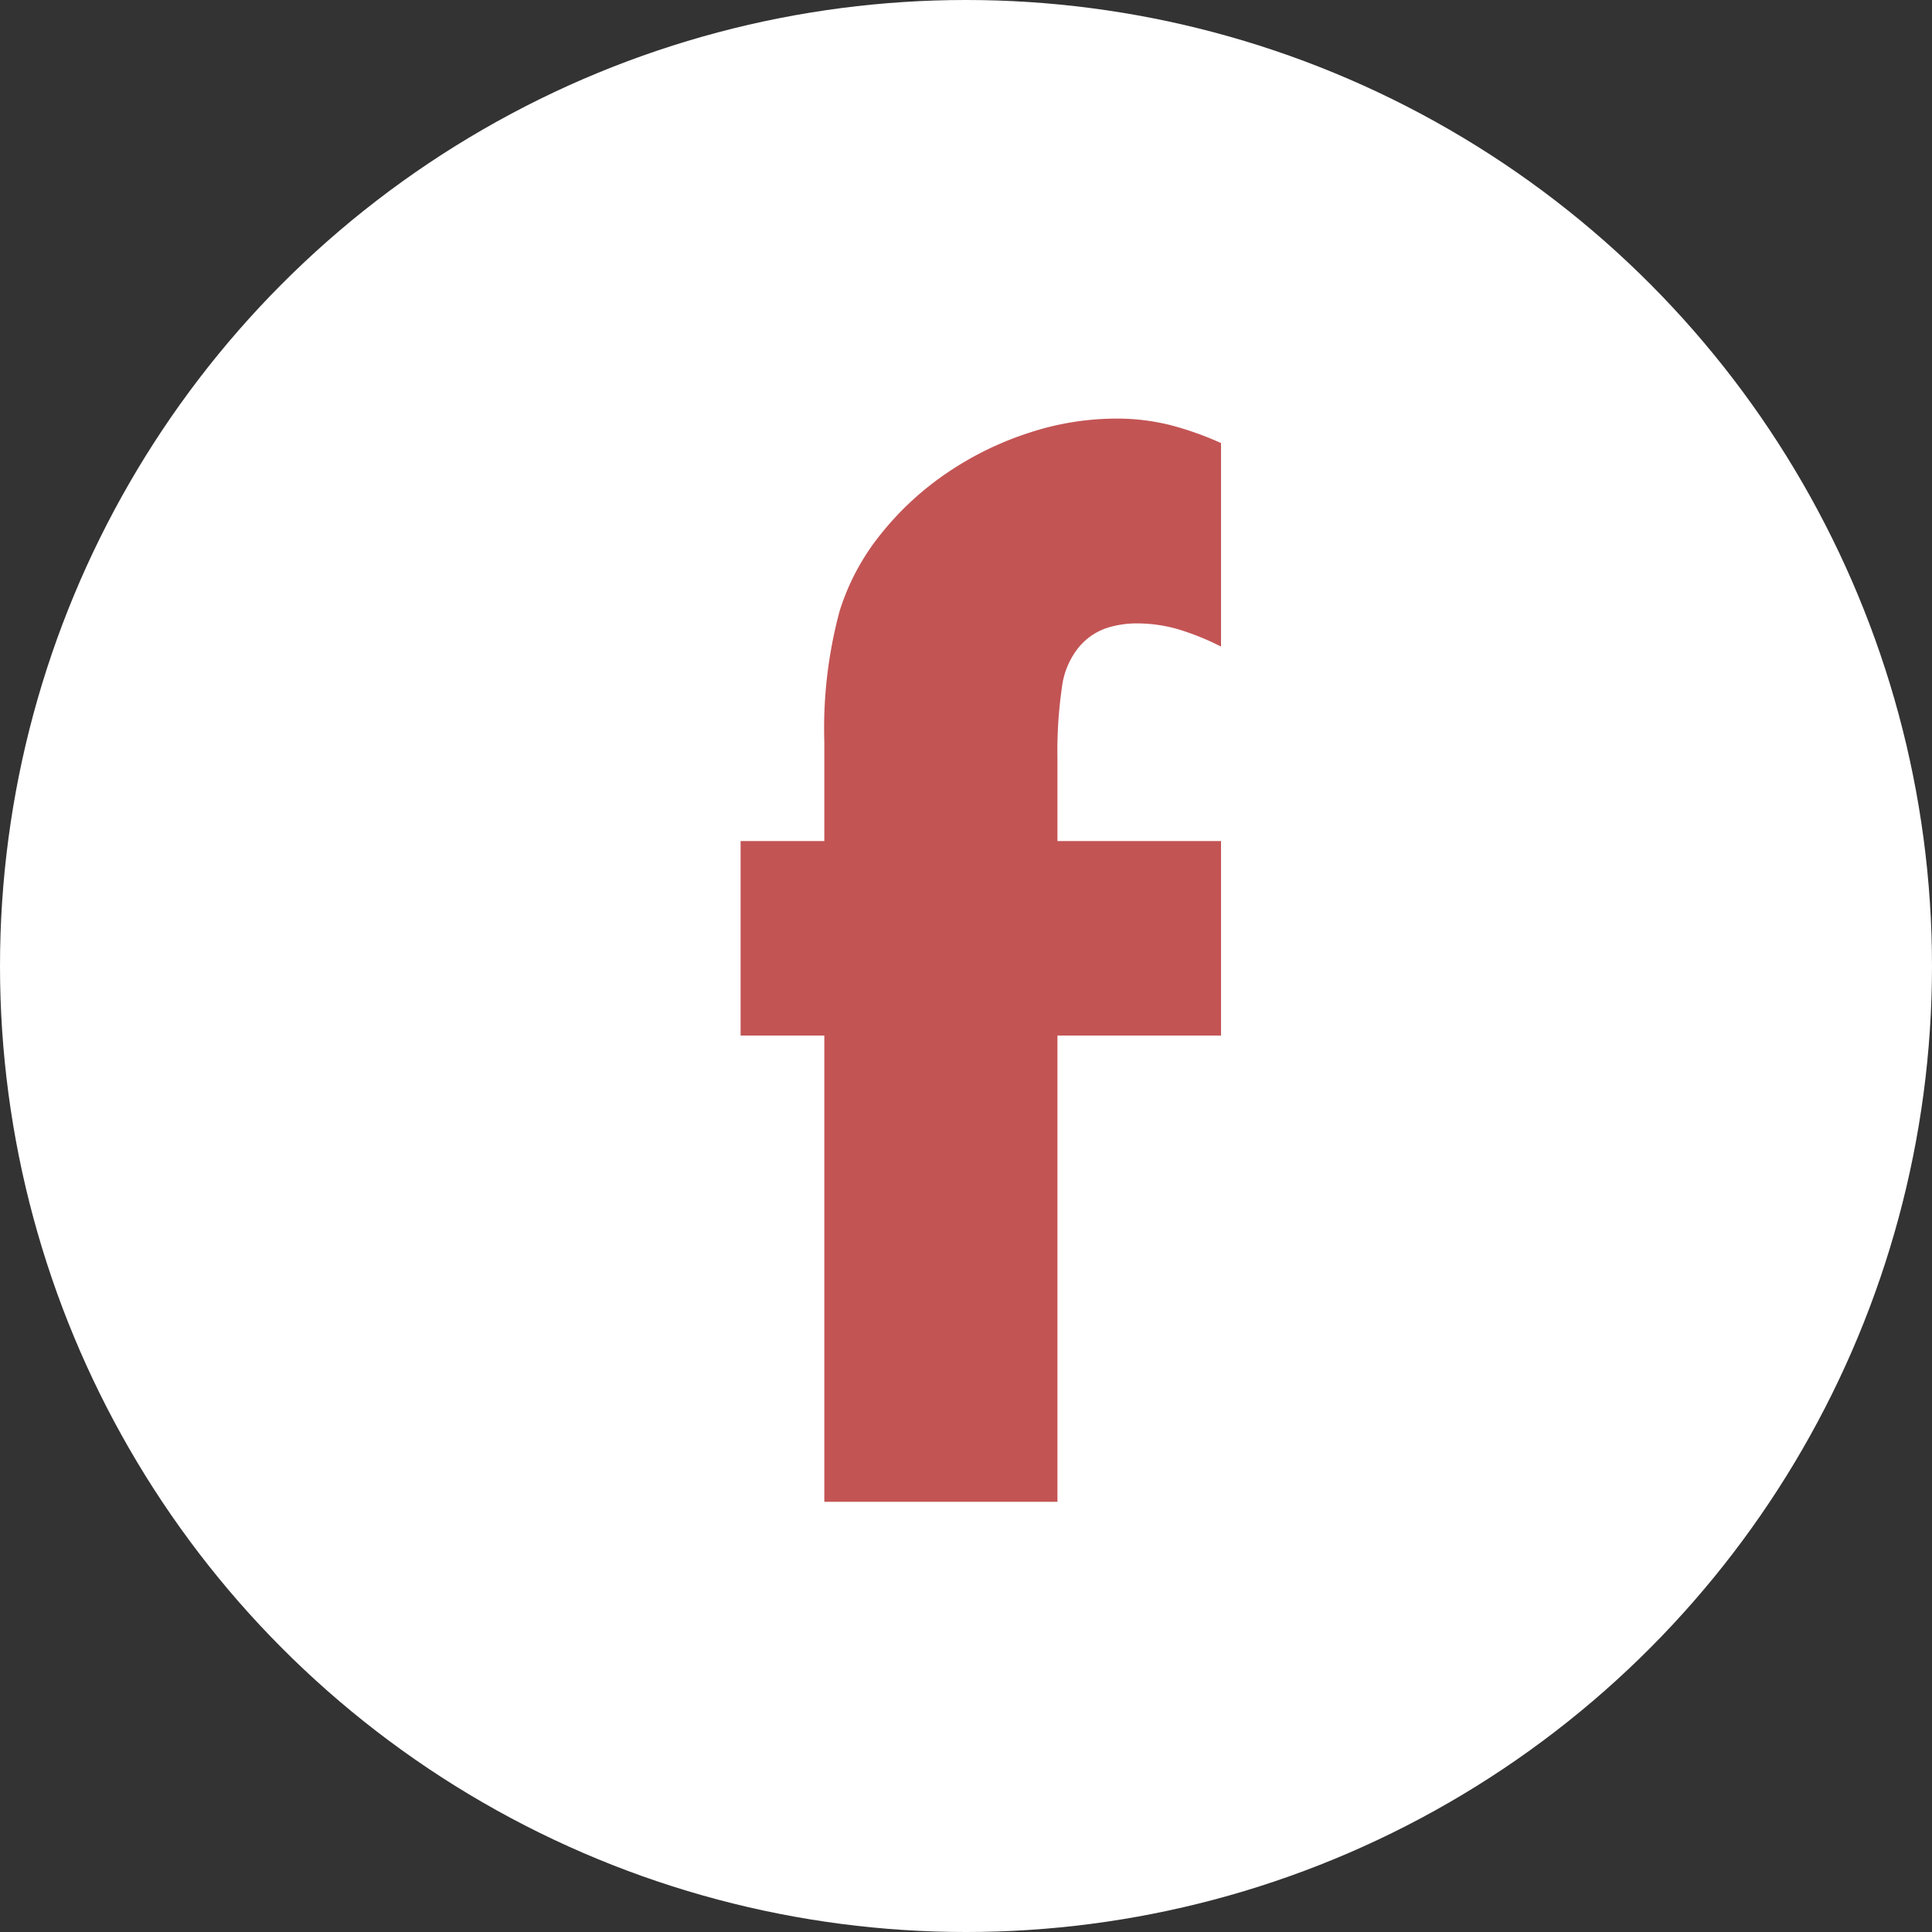
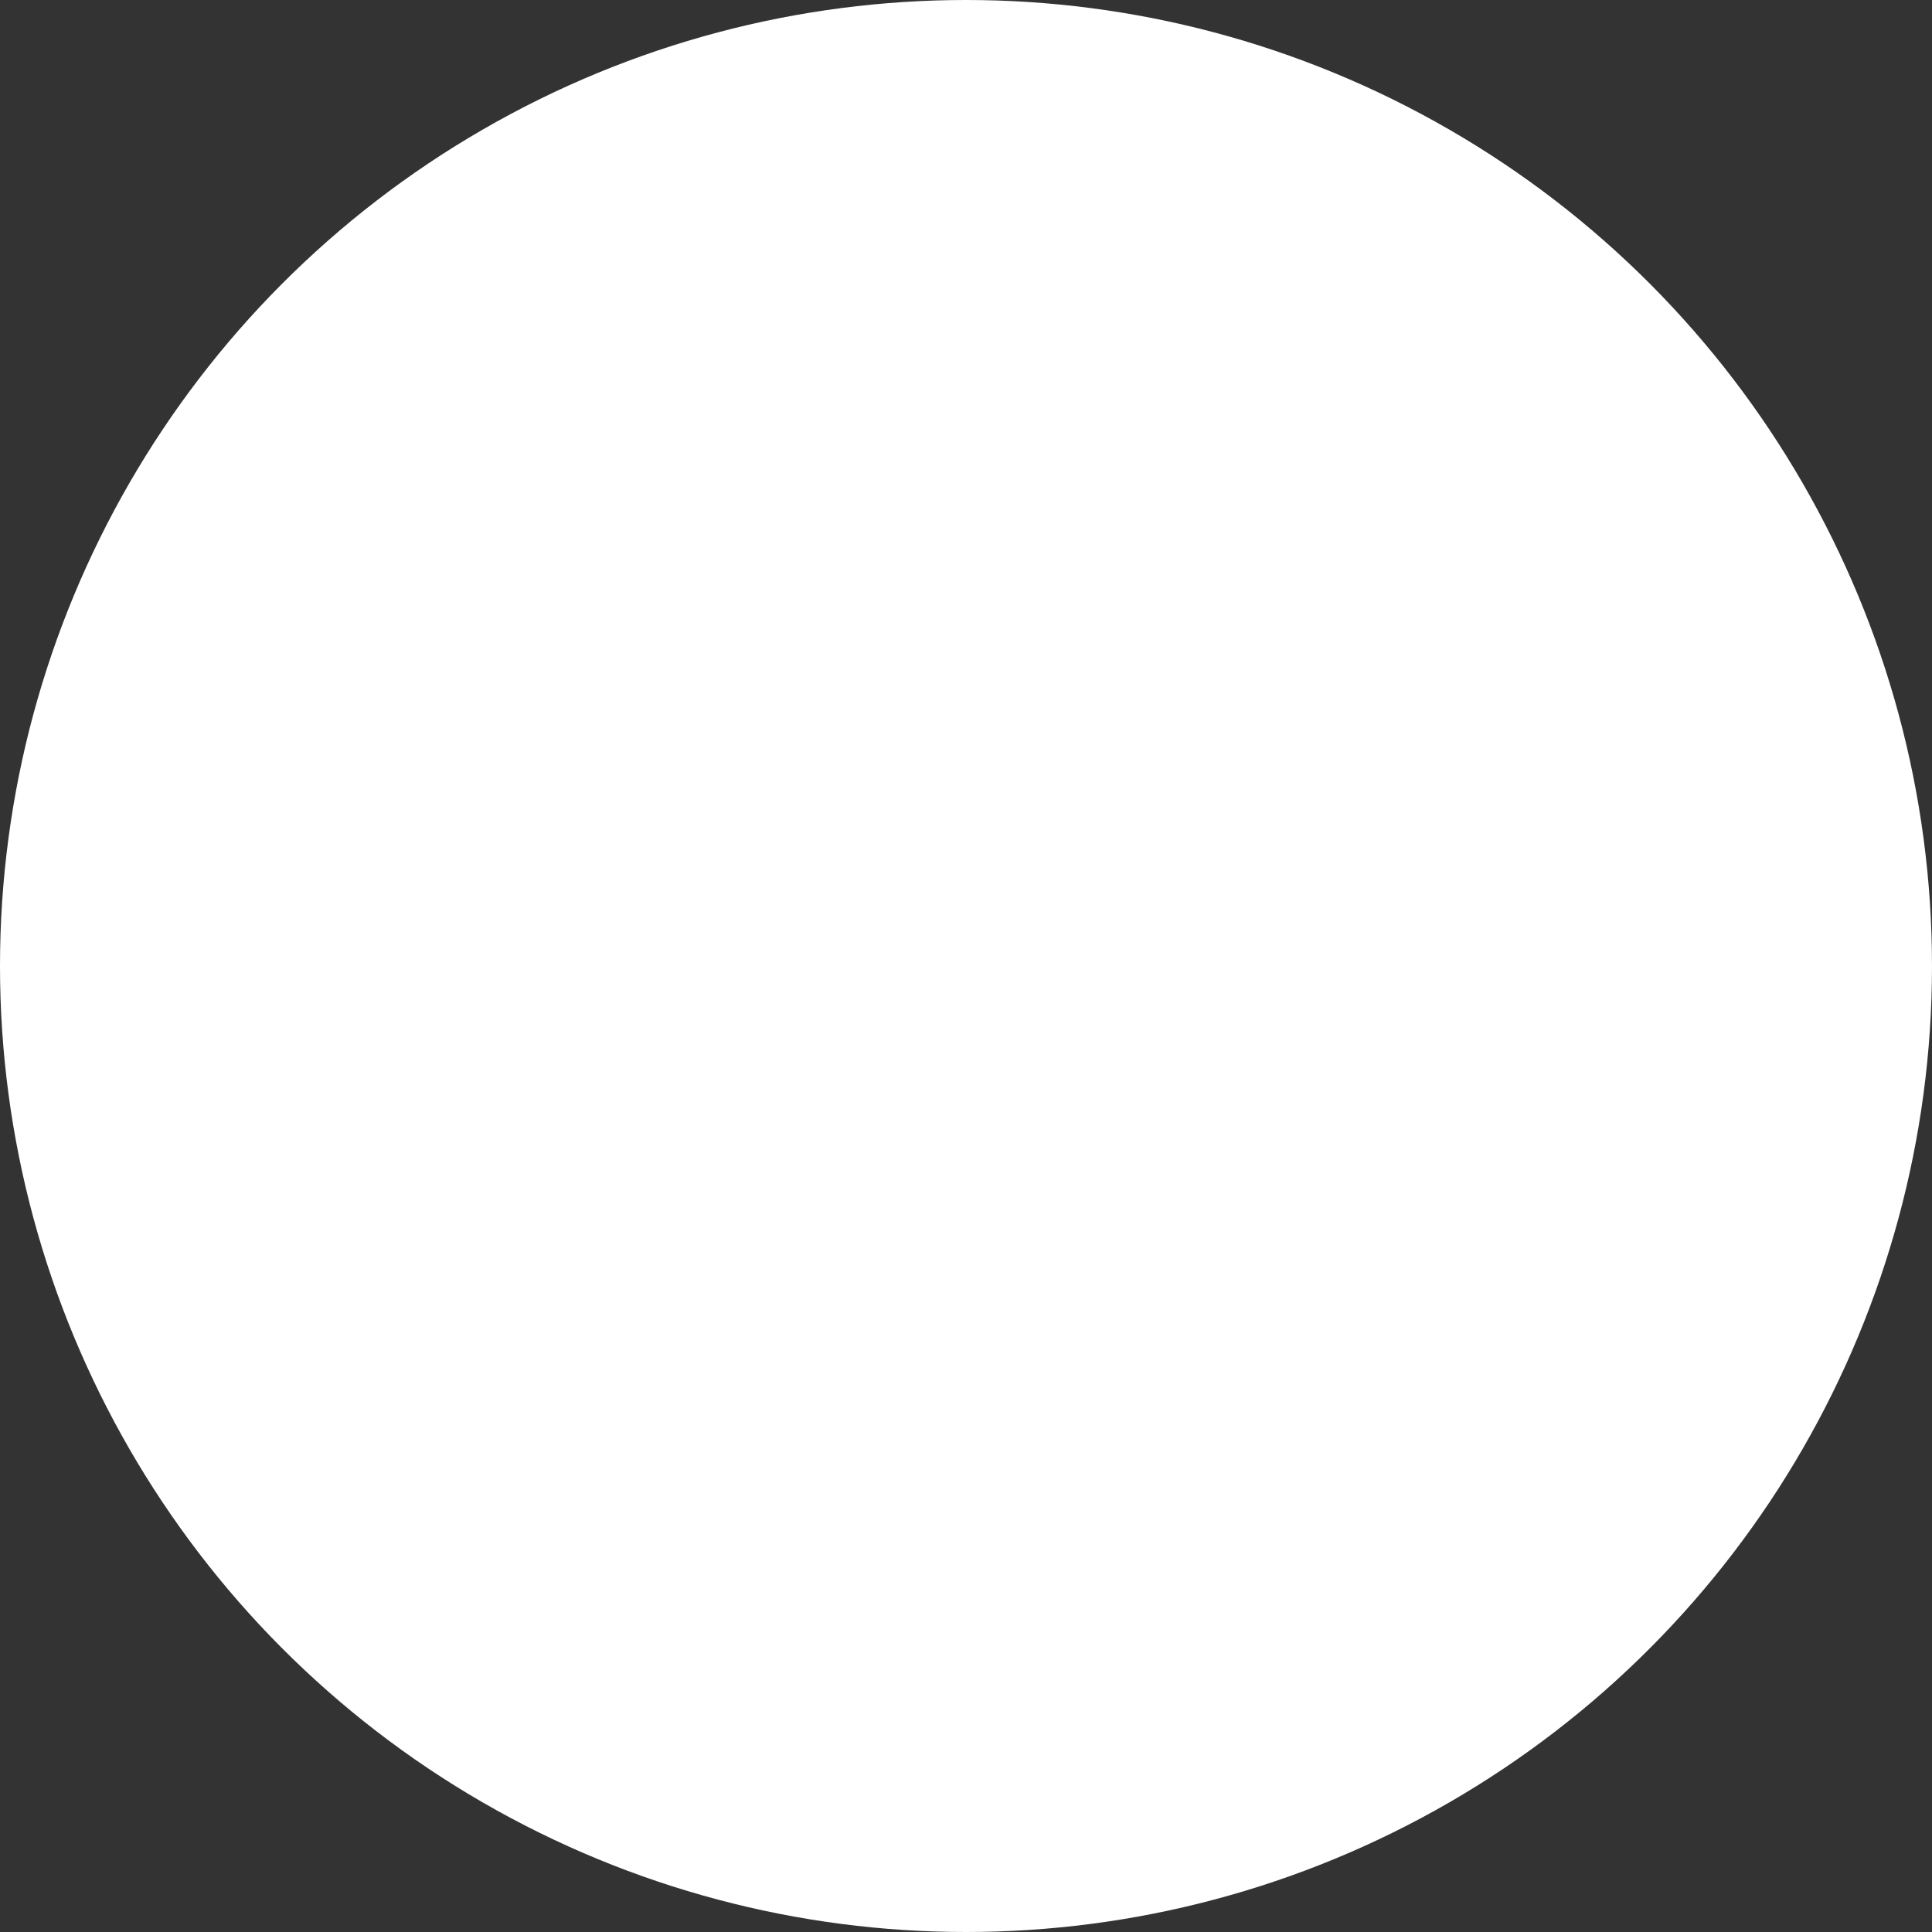
<svg xmlns="http://www.w3.org/2000/svg" height="60" viewBox="0 0 60 60" width="60">
  <rect x="0" y="0" width="60" height="60" fill="#333333" stroke="none" />
  <circle cx="30" cy="30" fill="#fff" r="30" />
-   <path d="m2.5-14.48v14.48h-7.24v-14.48h-2.6v-6.04h2.6v-3.08a13.983 13.983 0 0 1 .48-4.08 7.25 7.25 0 0 1 1.28-2.38 9.316 9.316 0 0 1 2.06-1.9 9.975 9.975 0 0 1 2.54-1.24 8.673 8.673 0 0 1 2.68-.44 6.834 6.834 0 0 1 1.7.2 9.762 9.762 0 0 1 1.58.56v6.32a8.046 8.046 0 0 0 -1.34-.54 4.64 4.64 0 0 0 -1.3-.18 3.082 3.082 0 0 0 -.9.14 1.935 1.935 0 0 0 -.86.58 2.447 2.447 0 0 0 -.54 1.26 13.831 13.831 0 0 0 -.14 2.22v2.56h5.08v6.04z" fill="#c35454" transform="translate(30.34 46.64)" />
</svg>